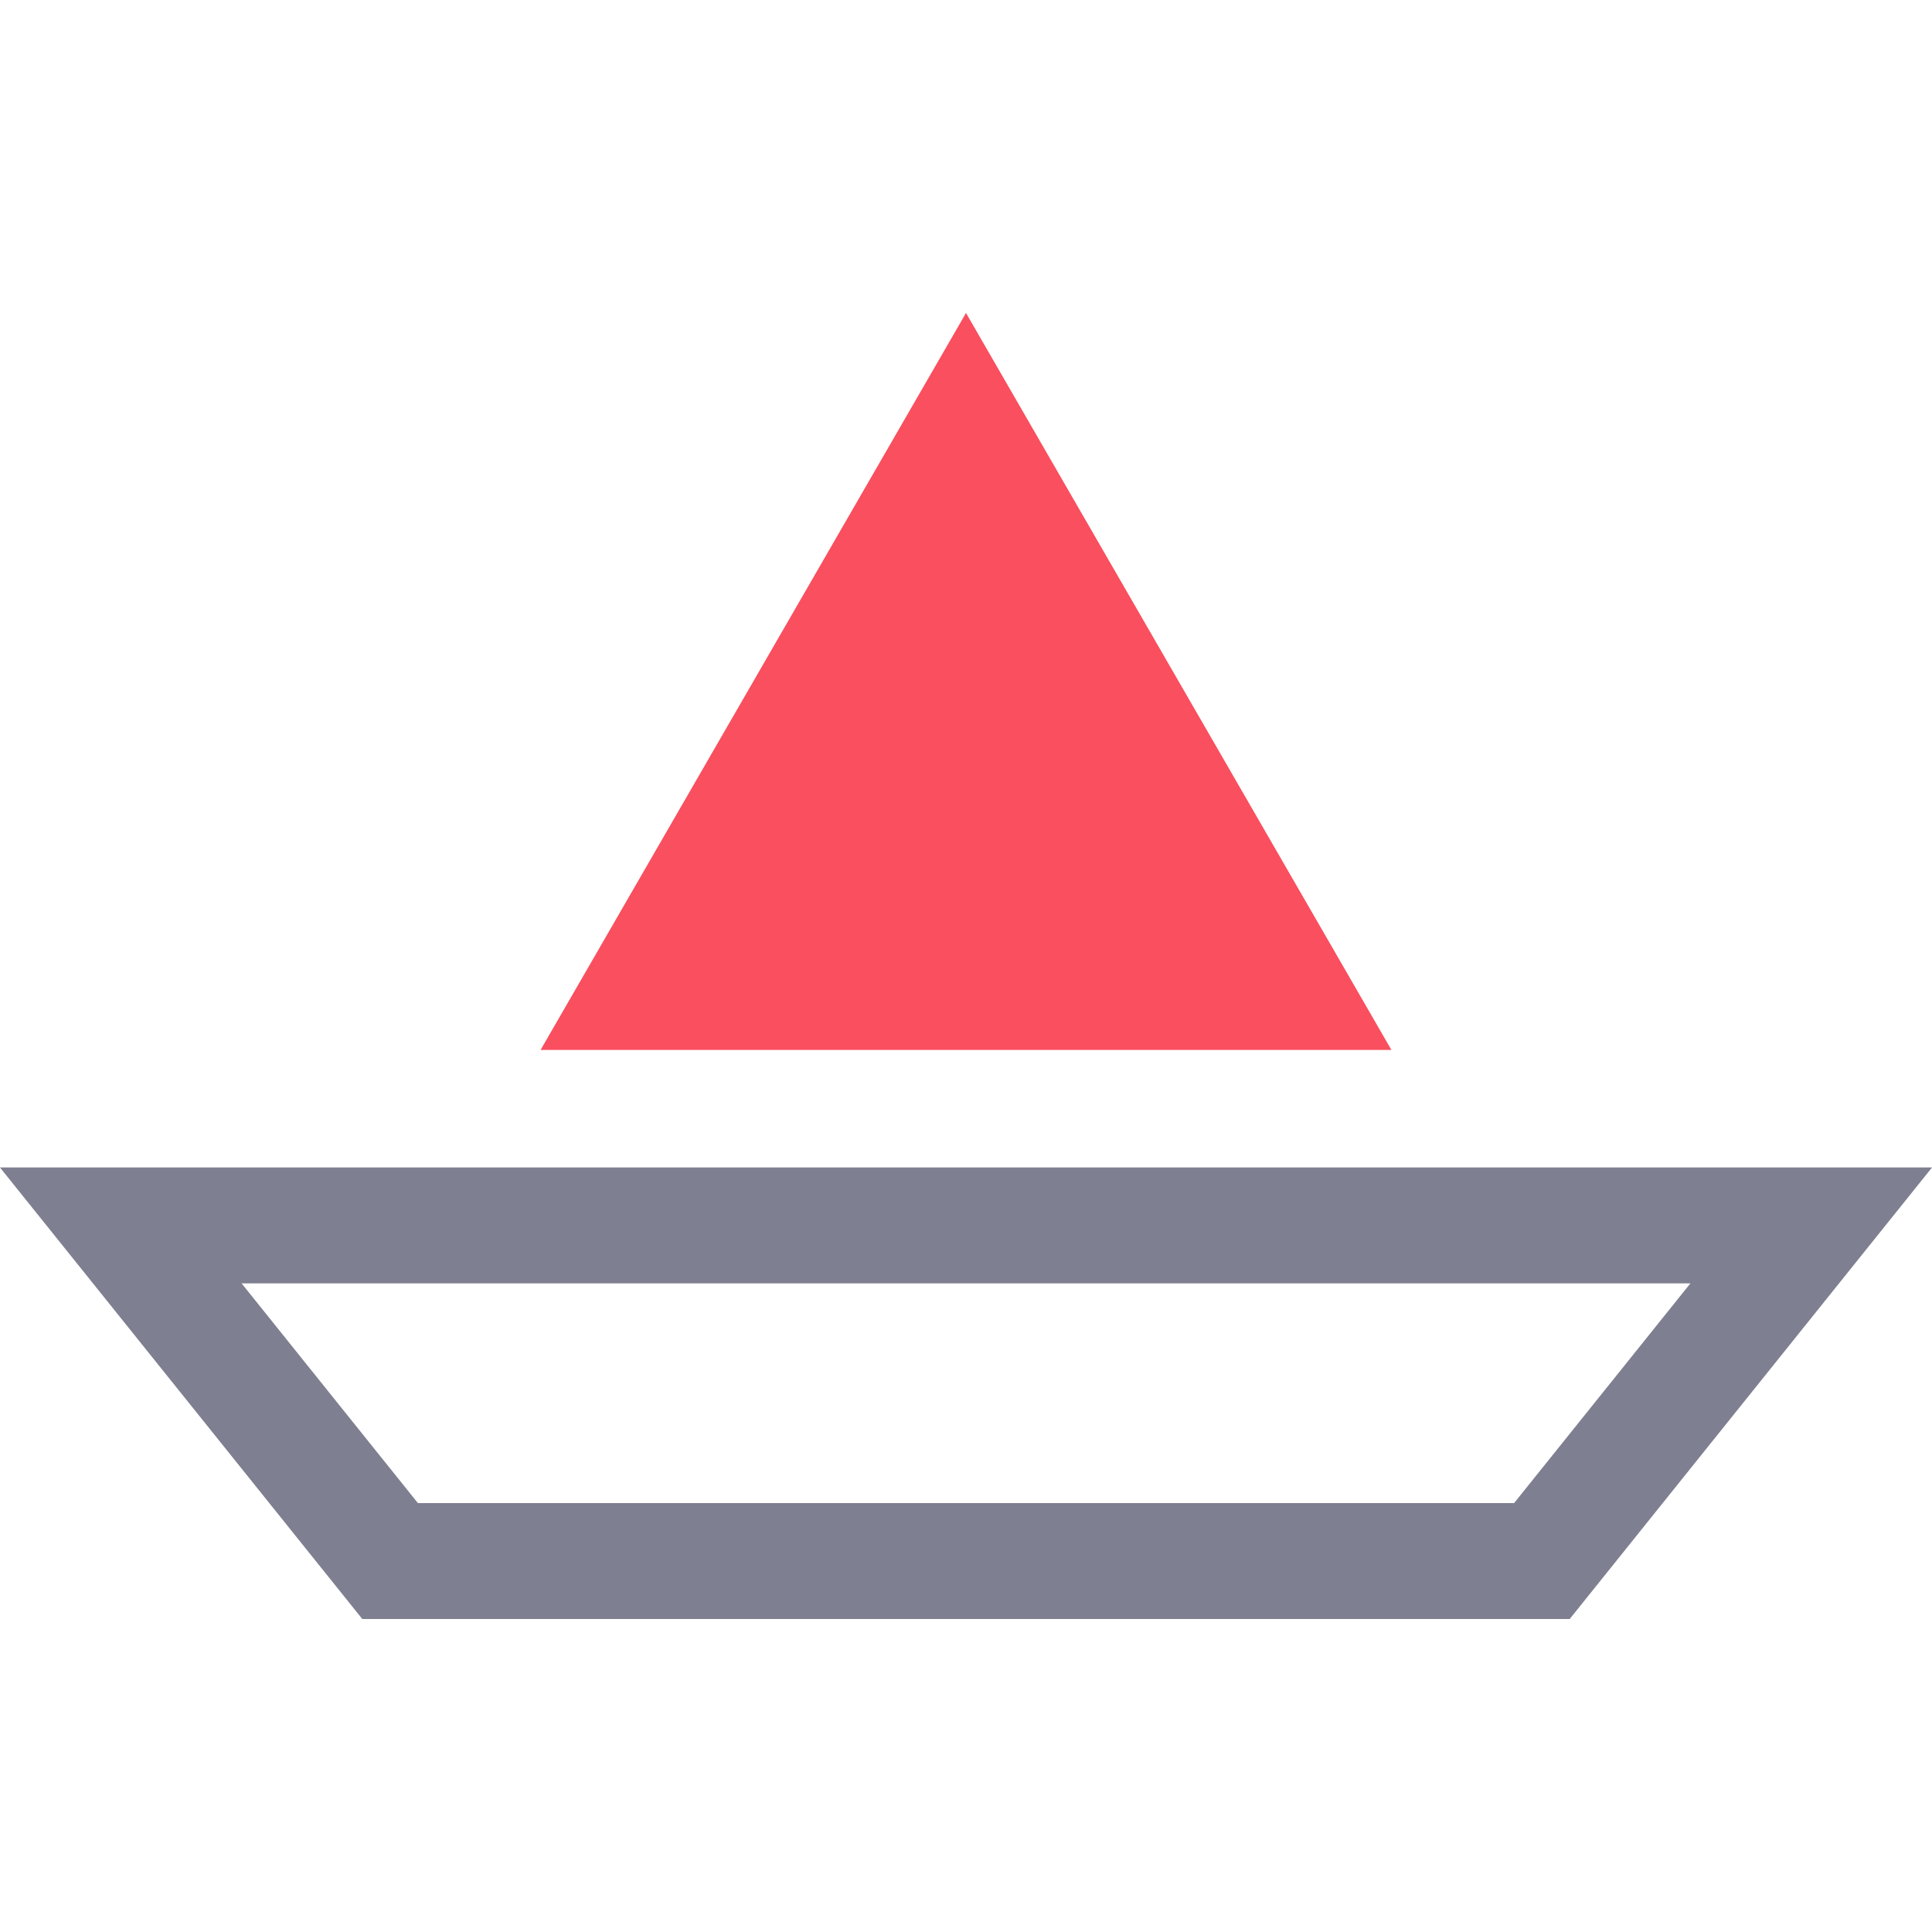
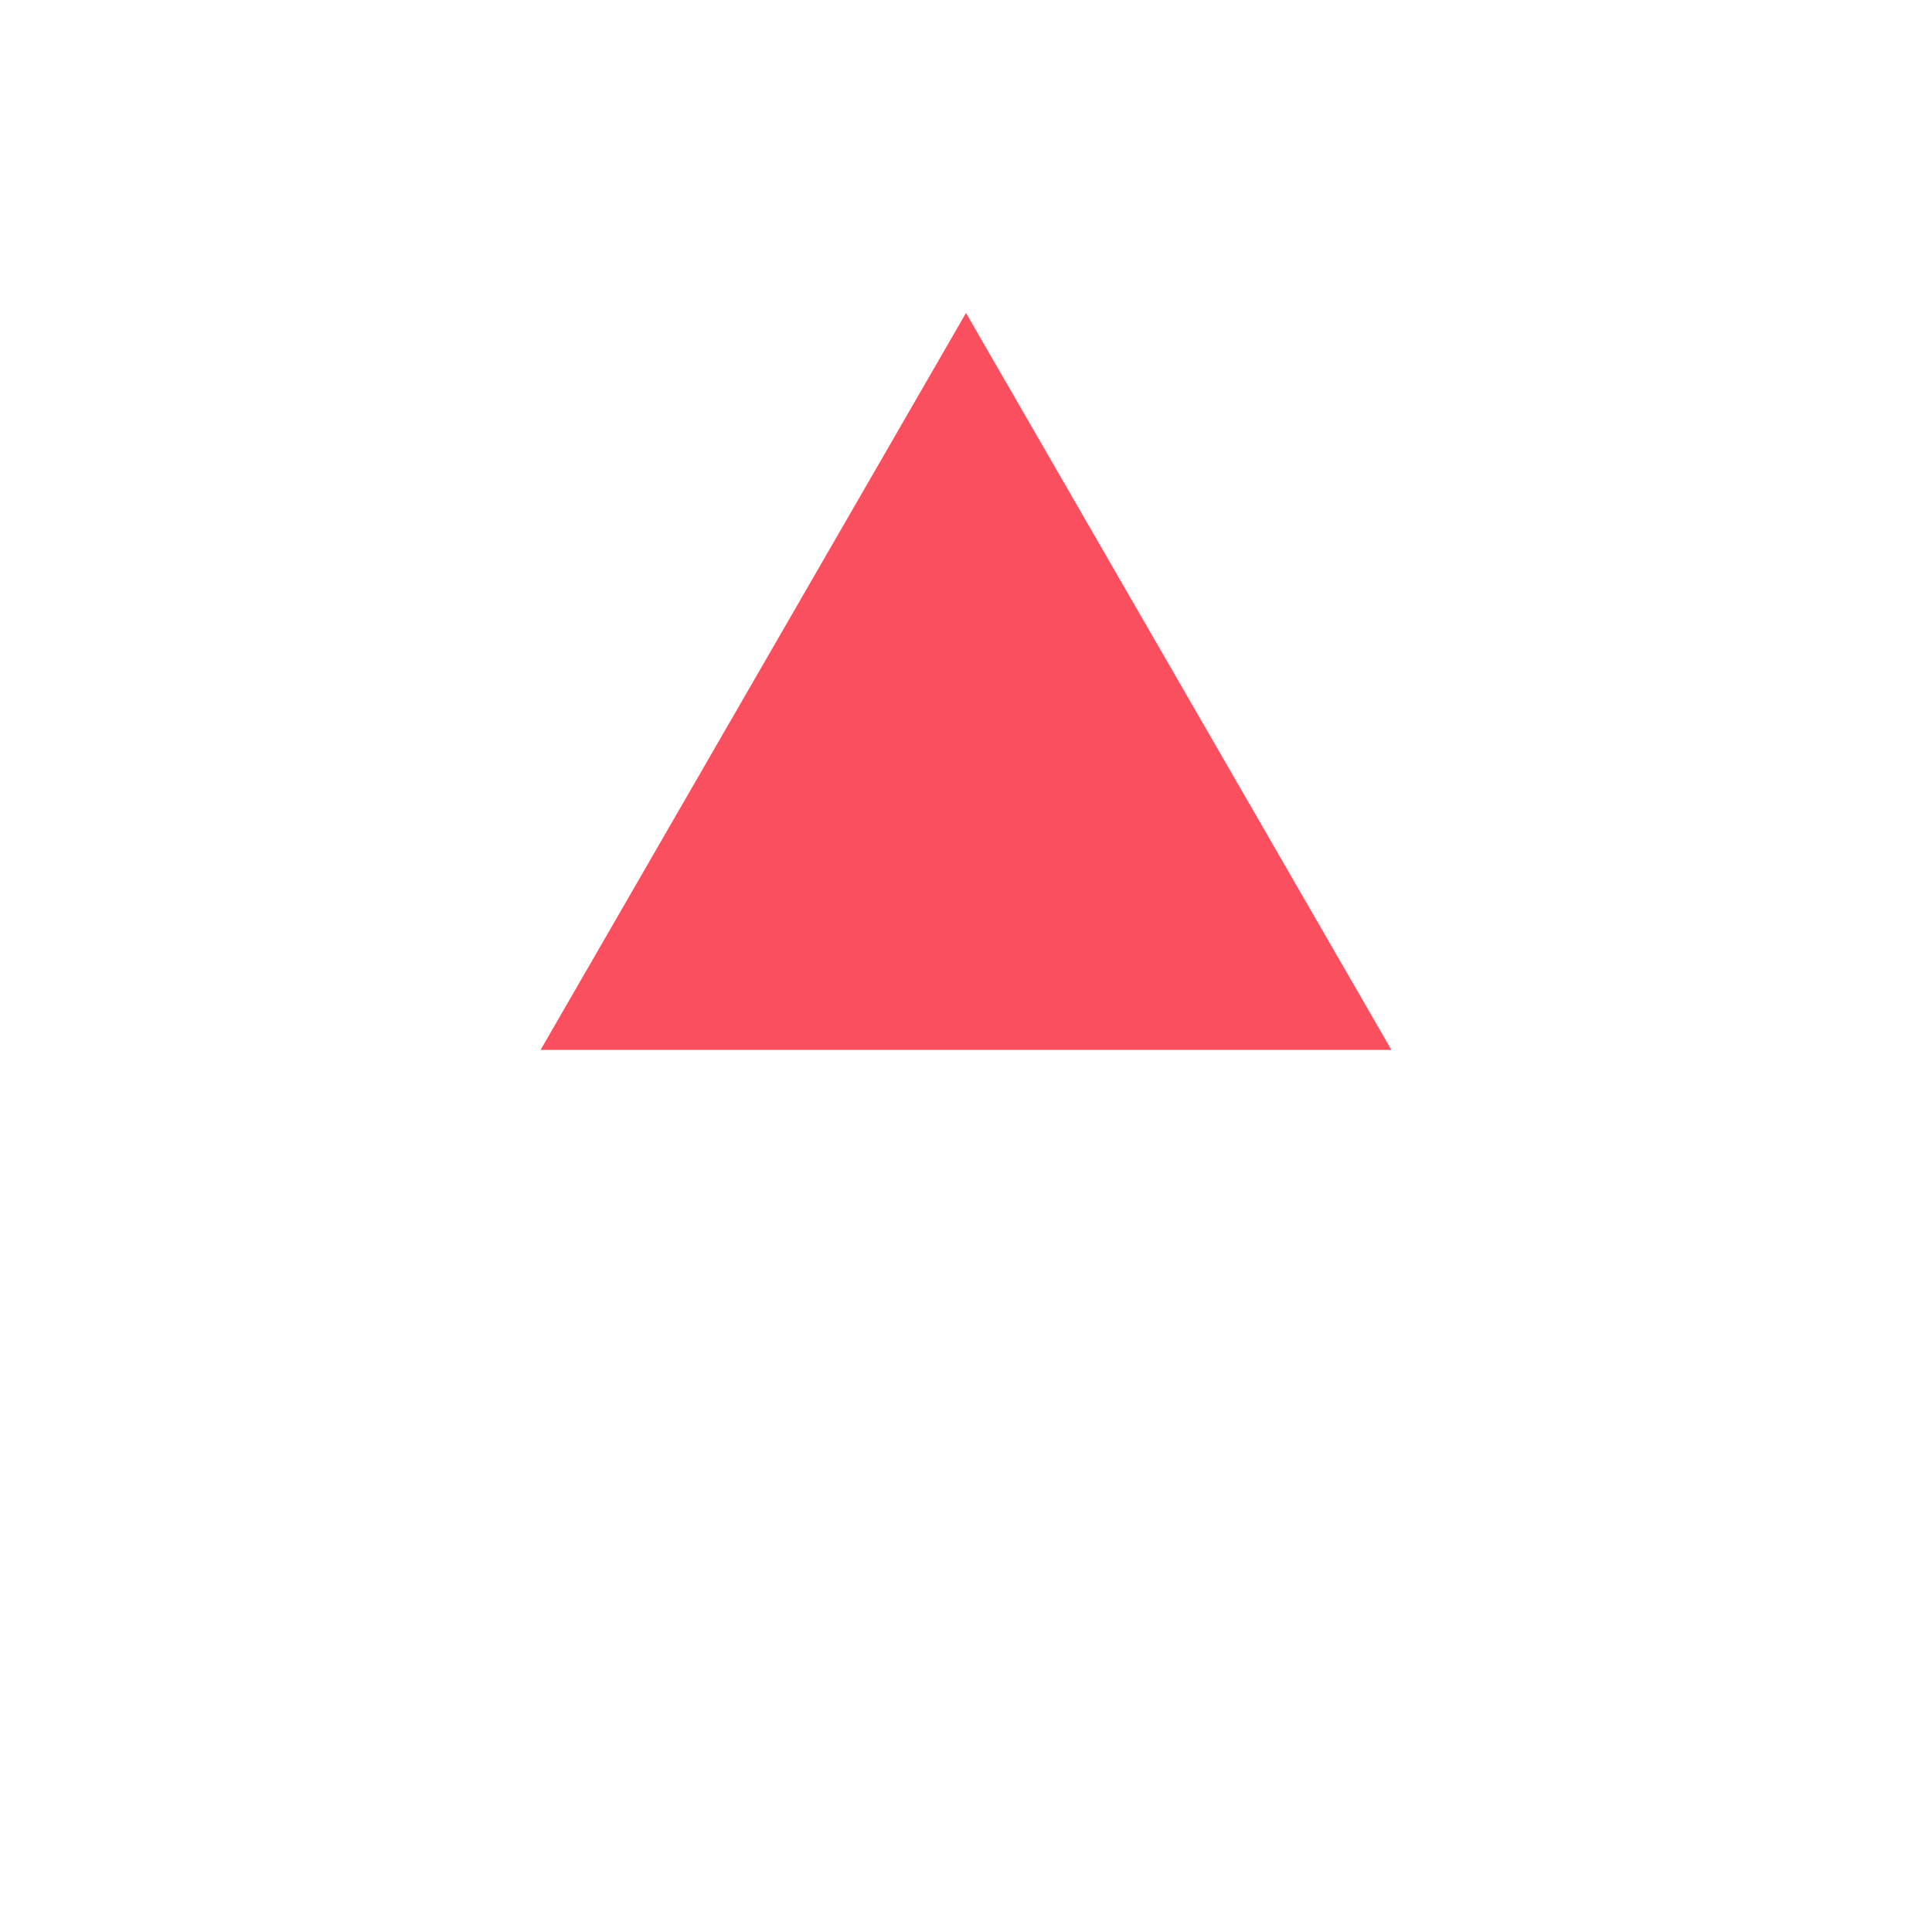
<svg xmlns="http://www.w3.org/2000/svg" width="25" height="25" viewBox="0 0 25 25" fill="none">
-   <path d="M1.563 15.857H12.5H23.437L19.952 20.2H5.048L1.563 15.857Z" stroke="#7E7F90" stroke-width="1.5" />
  <path class="fillable strokable" d="M8.294 12.836L12.5 5.55L16.706 12.836H12.5H8.294Z" fill="#F94F5E" stroke="#F94F5E" stroke-width="1.5" />
</svg>